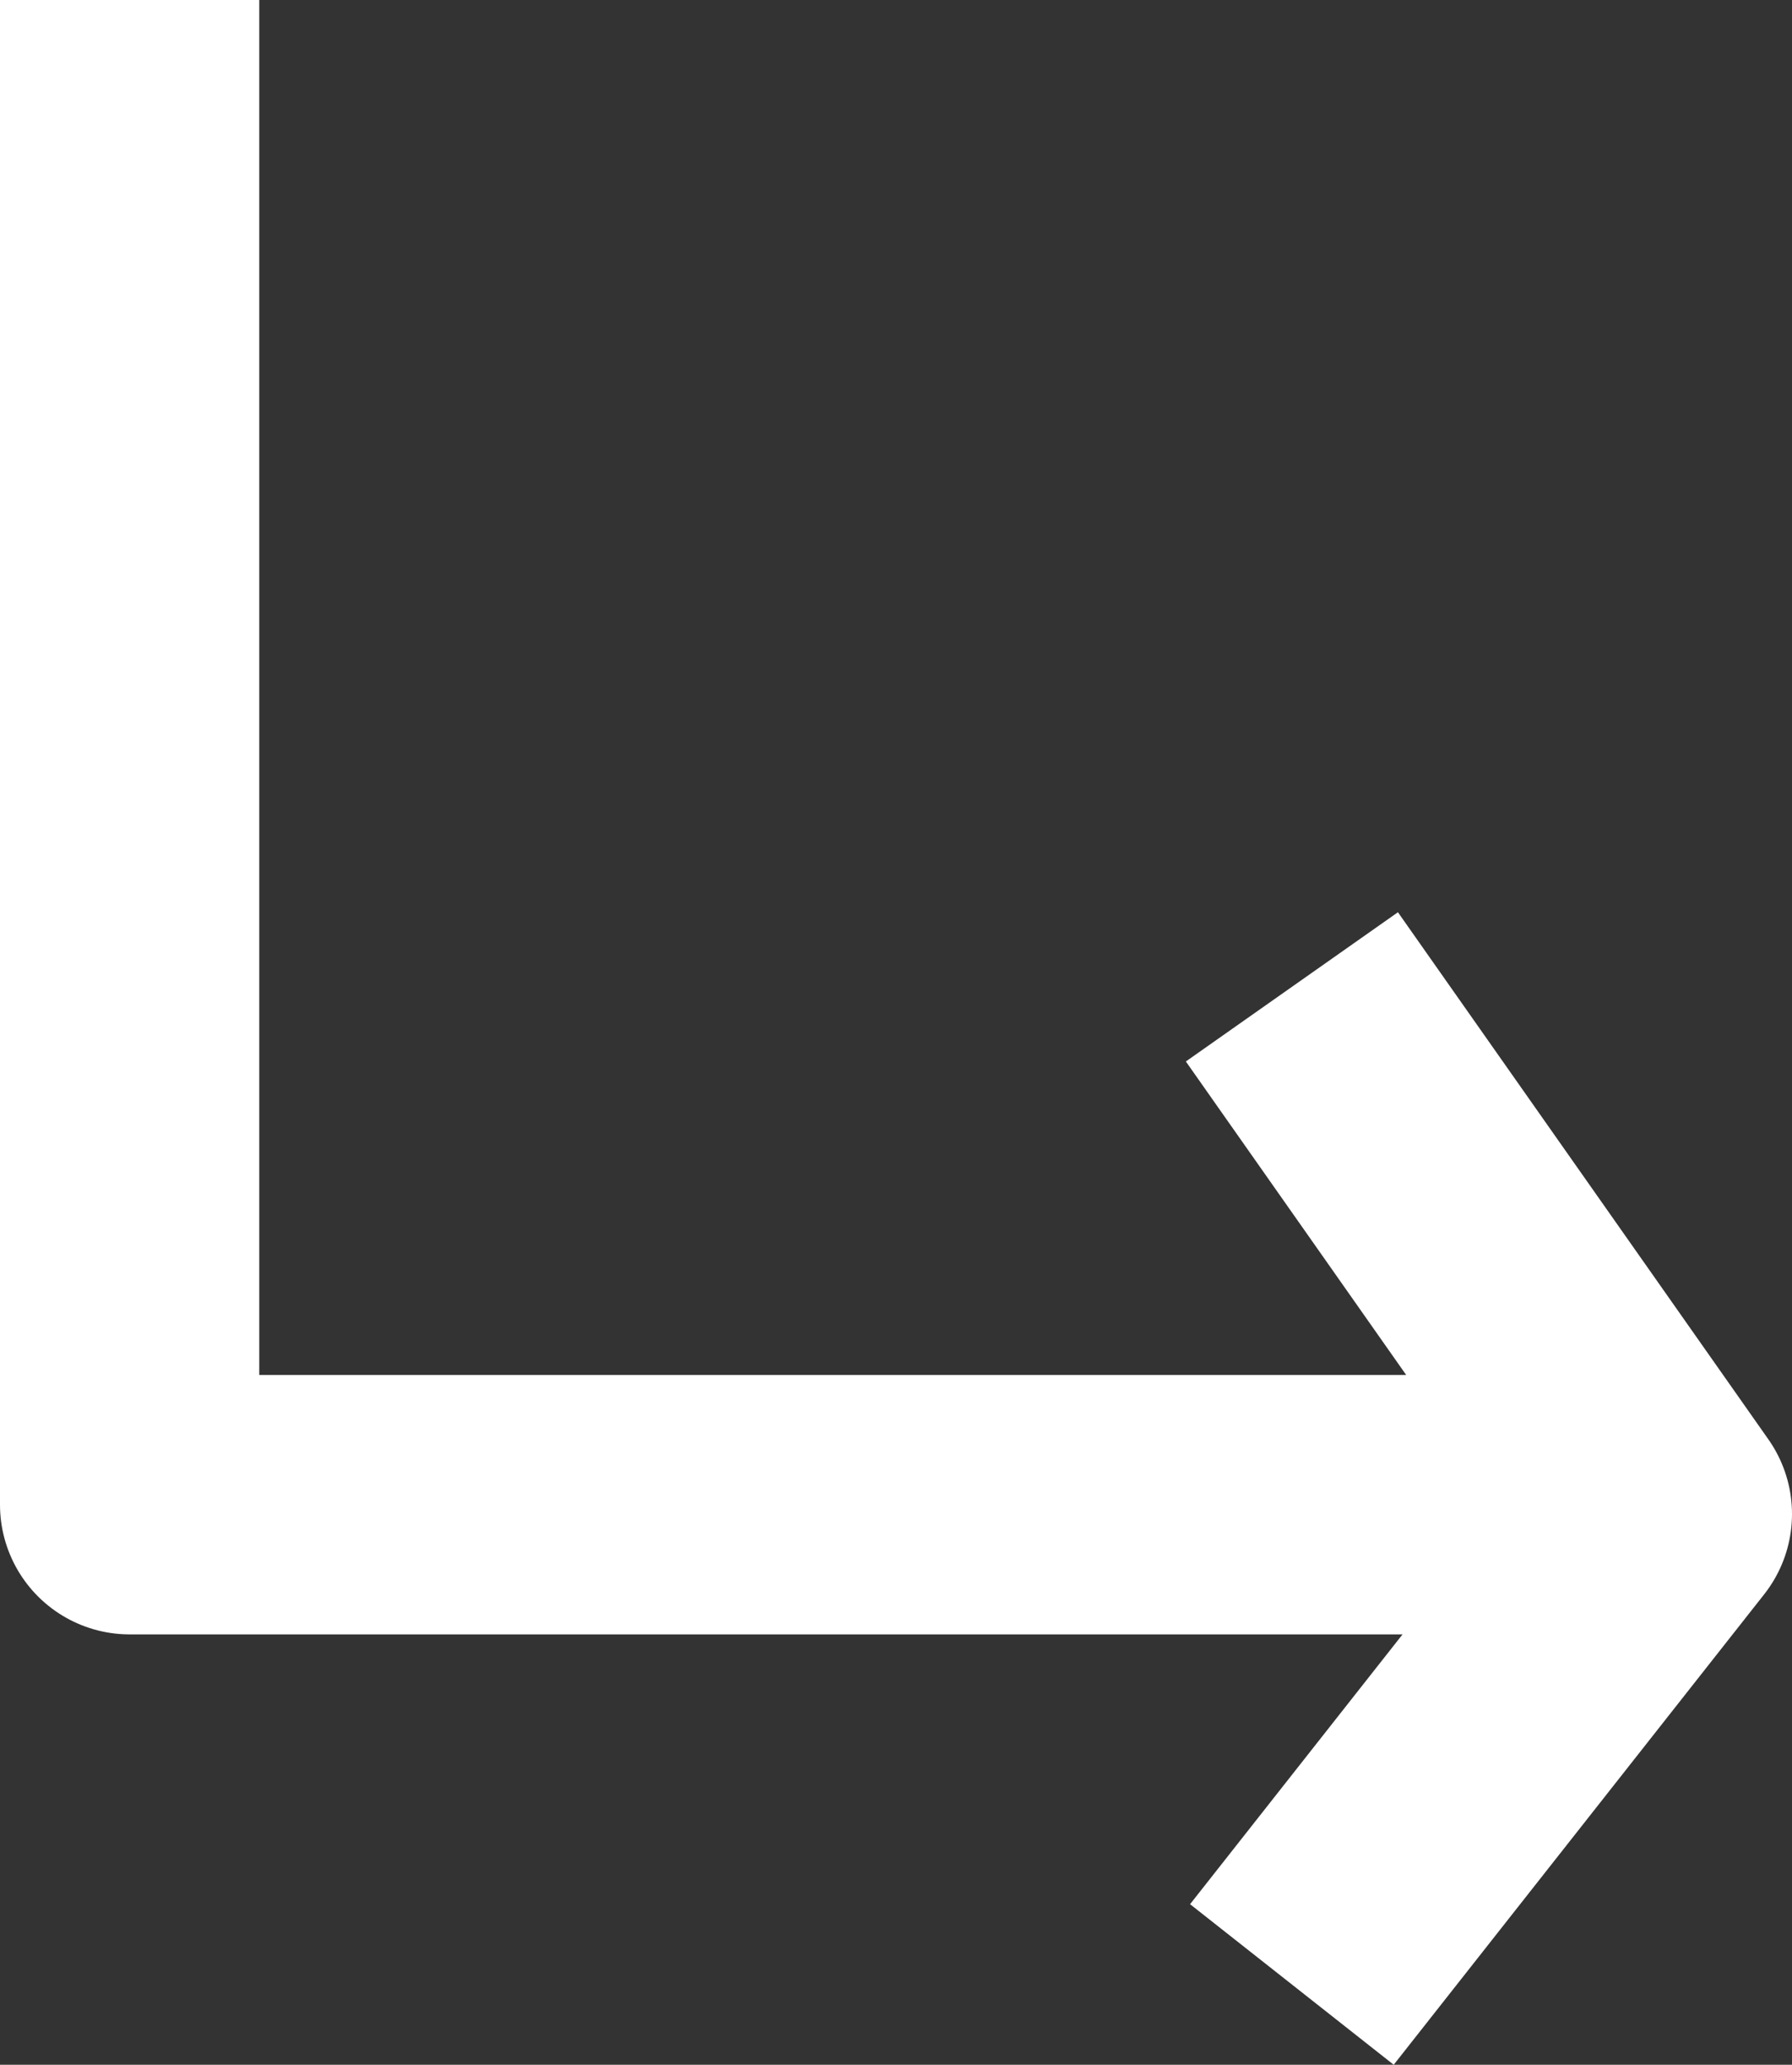
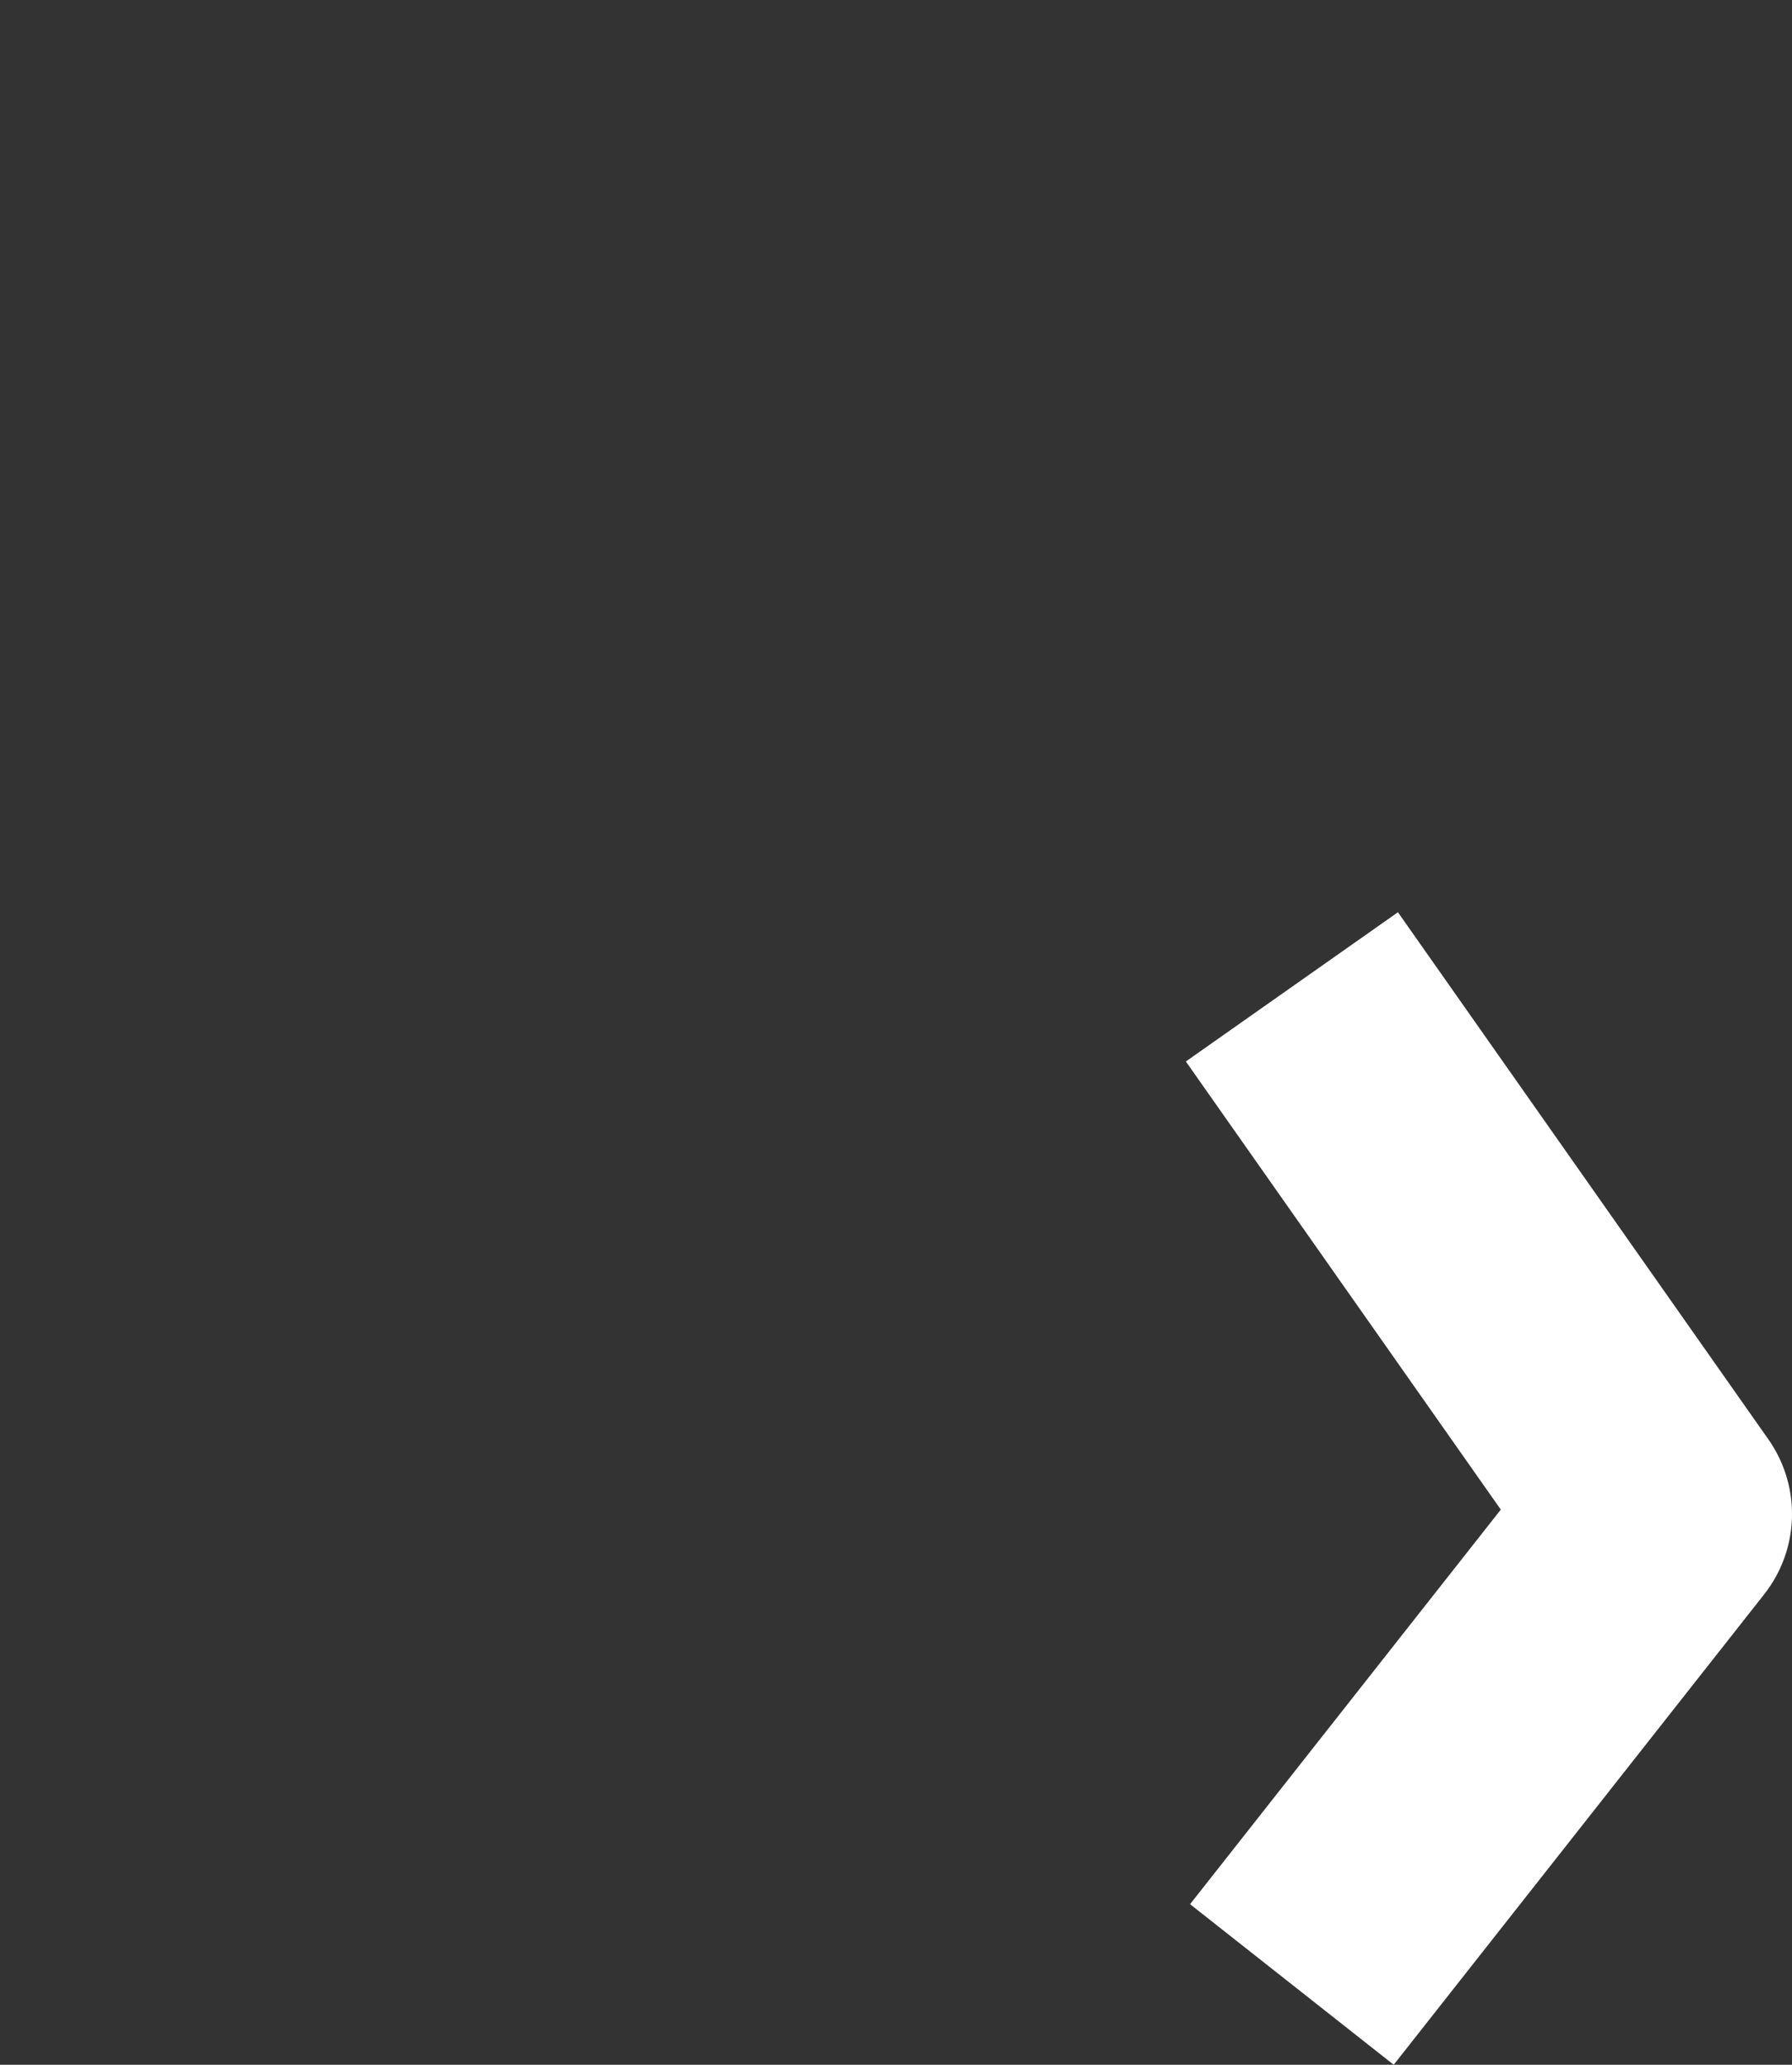
<svg xmlns="http://www.w3.org/2000/svg" width="13.824" height="15.918" viewBox="0 0 13.824 15.918">
  <rect x="0" y="0" width="13.824" height="15.918" fill="#333333" stroke="none" />
  <g id="Group_1" data-name="Group 1" transform="translate(-672.927 -345.645)">
-     <path id="Path_6" data-name="Path 6" d="M8341.927,345.506v11.6h11.527" transform="translate(-7668 0.139)" fill="none" stroke="#fff" stroke-linejoin="round" stroke-width="2" />
    <path id="Path_7" data-name="Path 7" d="M8350.893,353l2.858,4.064-2.858,3.627" transform="translate(-7668 0.253)" fill="none" stroke="#fff" stroke-linejoin="round" stroke-width="2" />
  </g>
</svg>